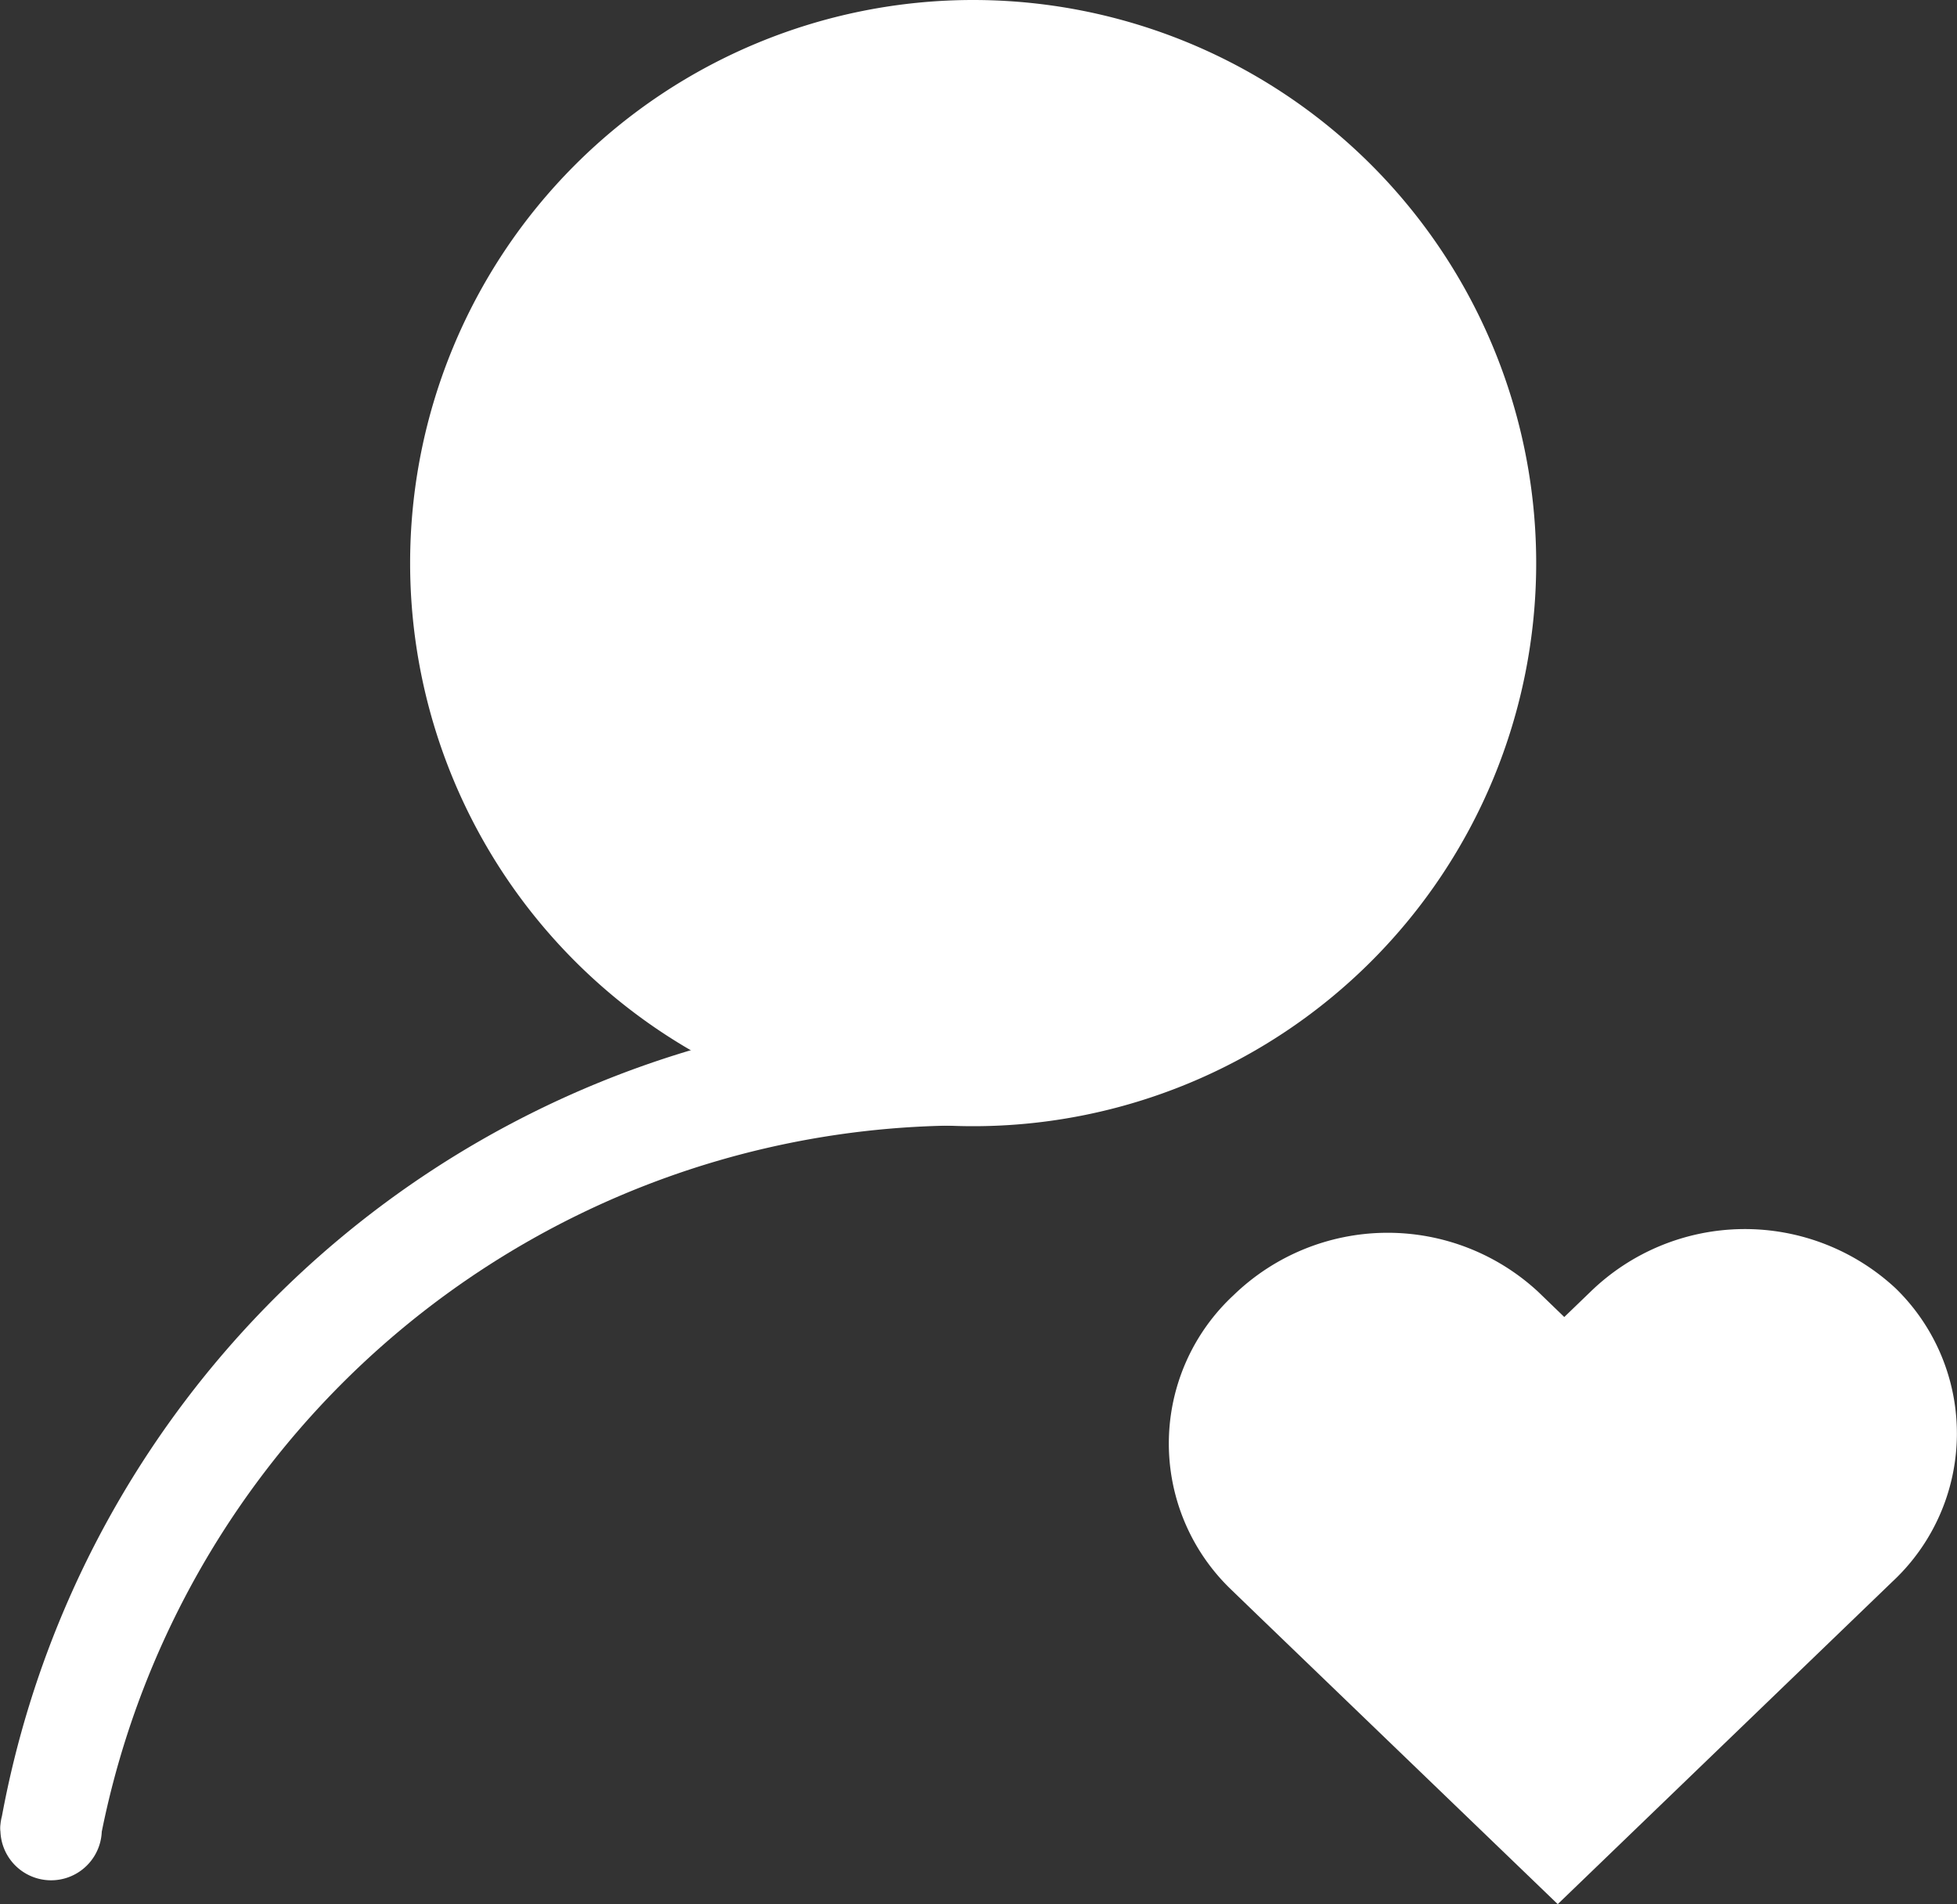
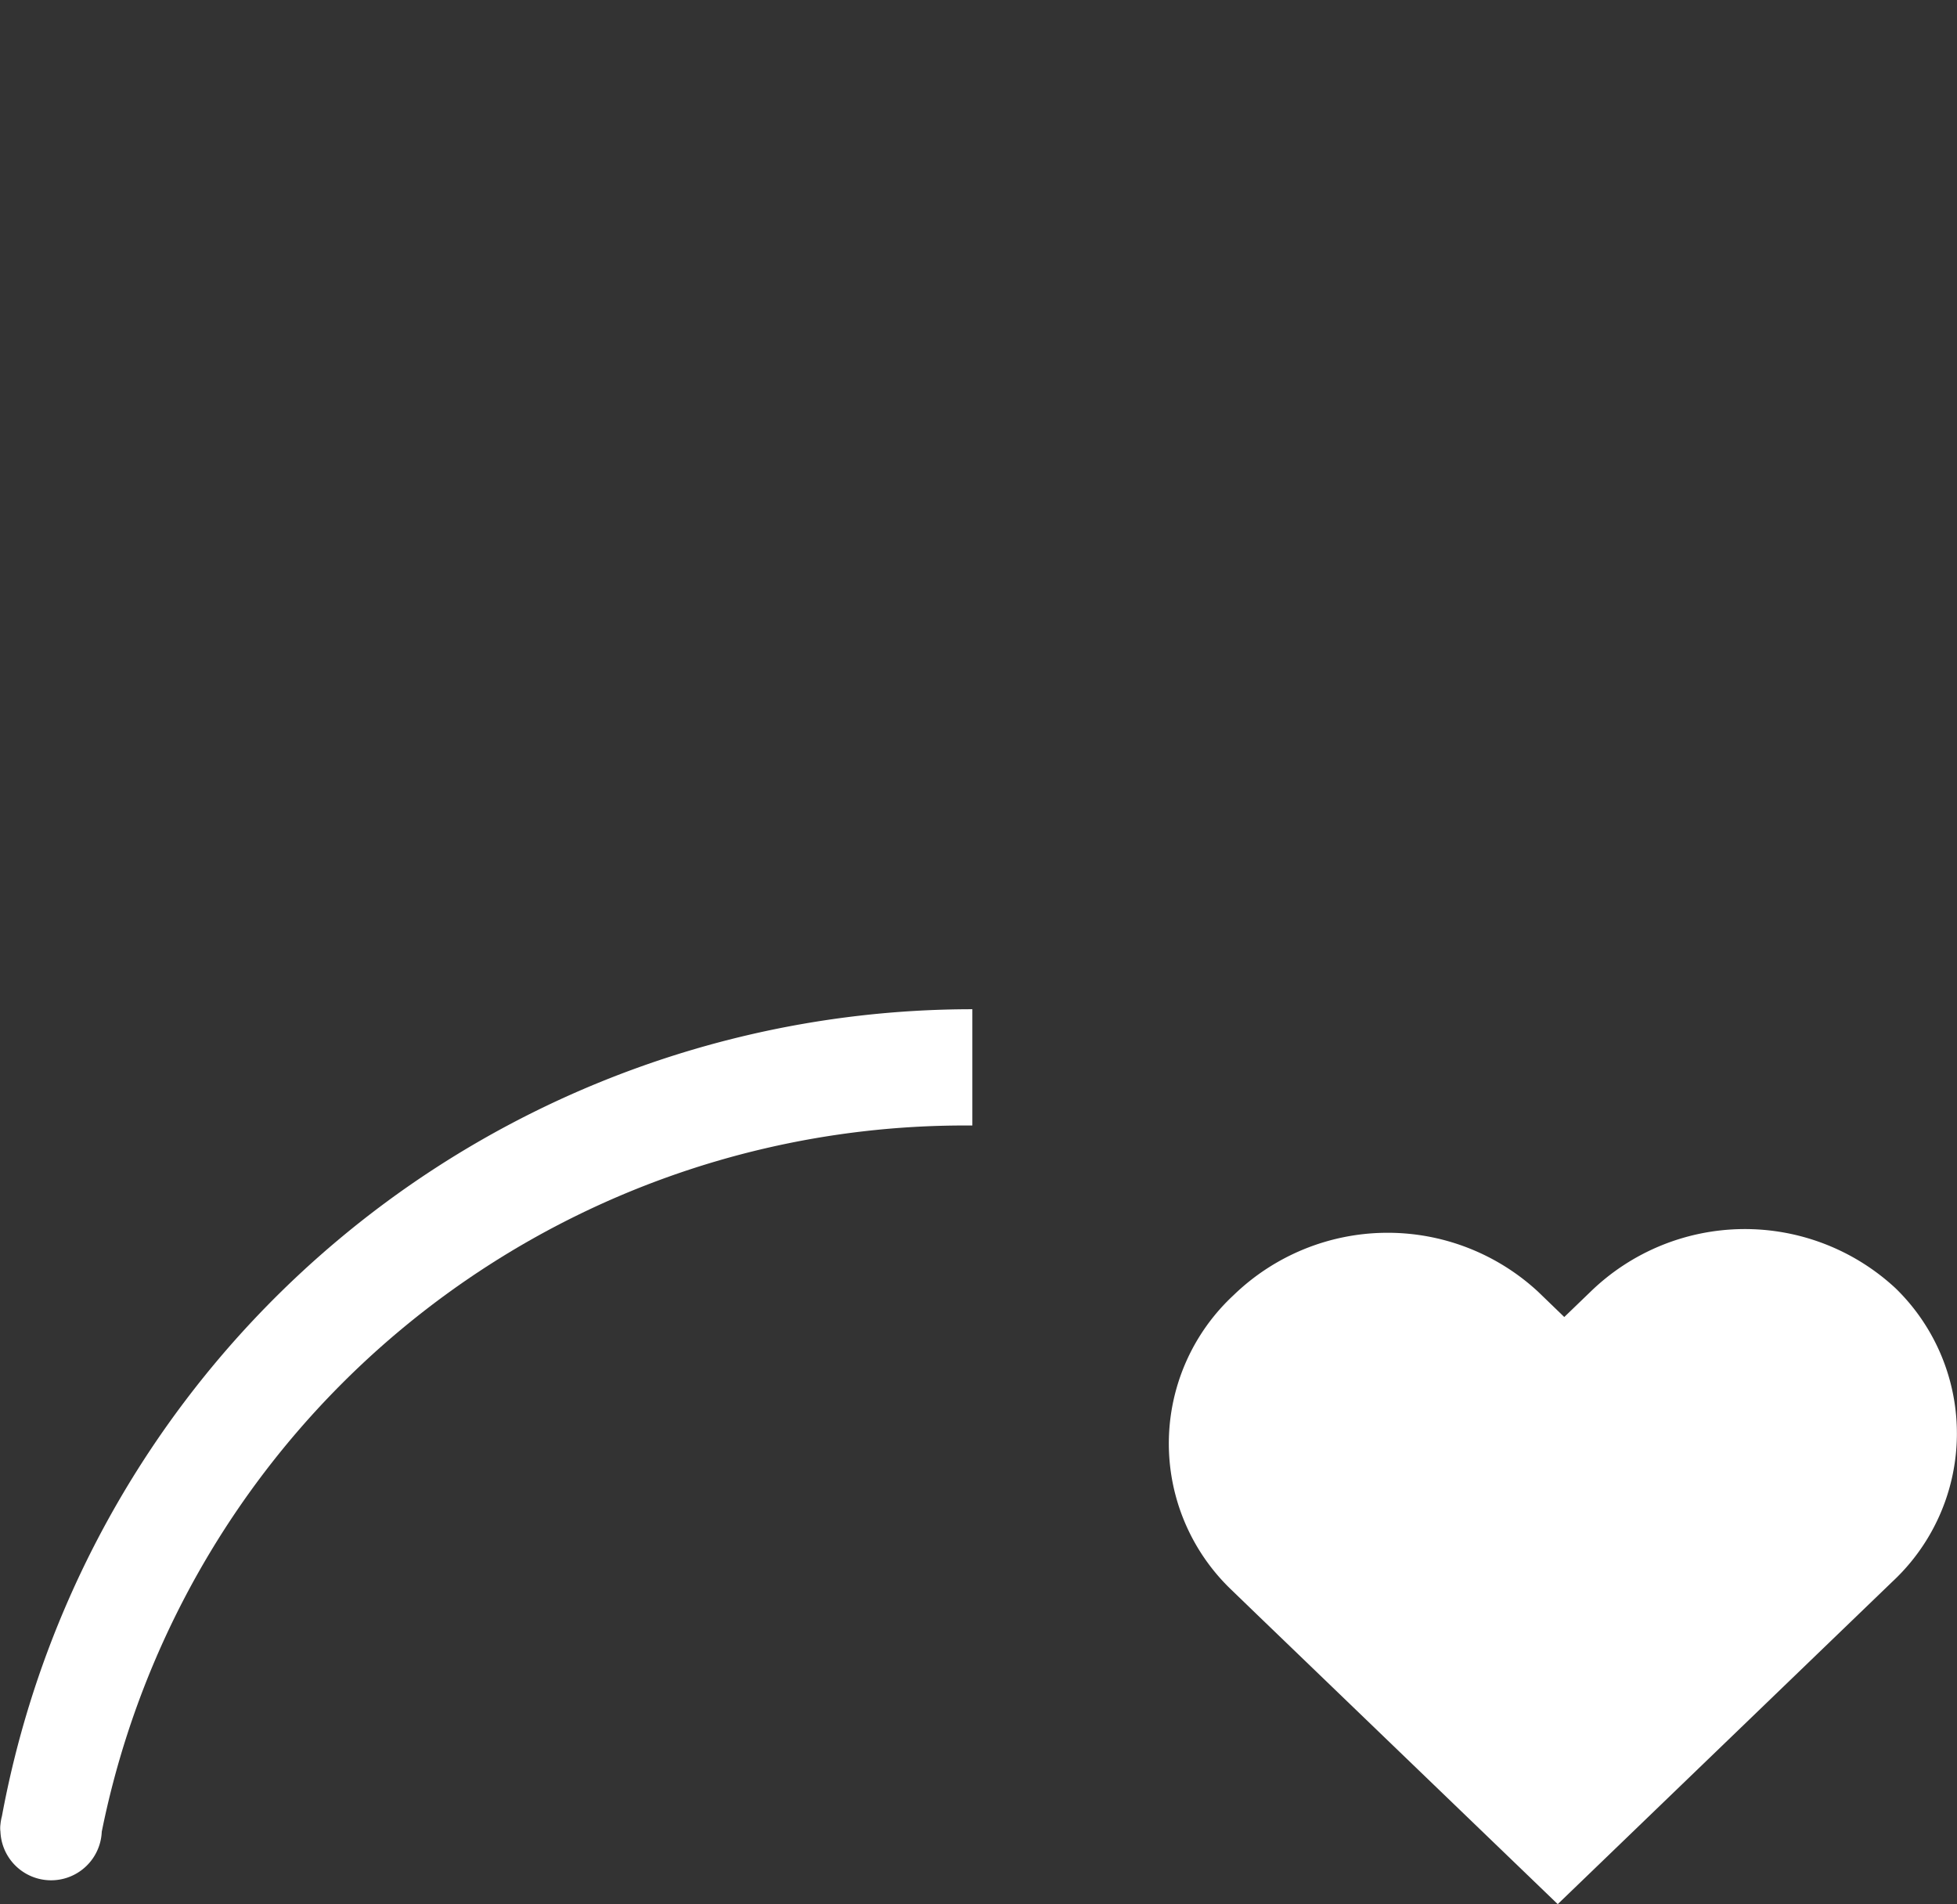
<svg xmlns="http://www.w3.org/2000/svg" width="22.155" height="21.554" viewBox="0 0 22.155 21.554">
  <rect x="0" y="0" width="22.155" height="21.554" fill="#333333" stroke="none" />
  <g id="我要捐赠" transform="translate(0 0)">
    <path id="路径_398" data-name="路径 398" d="M70.556,530.833a.581.581,0,0,0-.017.095.307.307,0,0,0,0,.082.574.574,0,0,0,1.147,0,9.964,9.964,0,0,1,9.769-7.994h.087V521.7A11.173,11.173,0,0,0,70.556,530.833Z" transform="translate(-70.534 -510.276)" fill="#fff" />
-     <path id="路径_399" data-name="路径 399" d="M263.174,63.4a6.374,6.374,0,1,0,6.374,6.374A6.374,6.374,0,0,0,263.174,63.4Zm0,11.436a5.063,5.063,0,1,1,5.063-5.063A5.062,5.062,0,0,1,263.174,74.836Z" transform="translate(-252.157 -63.4)" fill="#fff" />
    <path id="路径_400" data-name="路径 400" d="M609.62,622.213a2.507,2.507,0,0,0-3.45.037l-.3.289-.294-.284a2.507,2.507,0,0,0-3.45.037,2.29,2.29,0,0,0-.037,3.323l.294.284,3.413,3.286,3.487-3.36.3-.289A2.292,2.292,0,0,0,609.62,622.213Z" transform="translate(-588.161 -607.631)" fill="#fff" />
-     <ellipse id="椭圆_20" data-name="椭圆 20" cx="5.5" cy="6" rx="5.5" ry="6" transform="translate(5.509 0.667)" fill="#fff" />
  </g>
</svg>